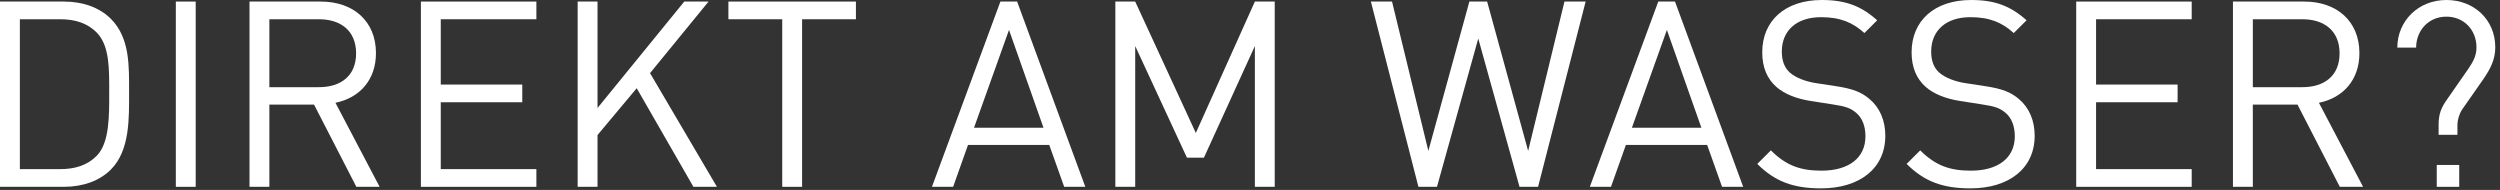
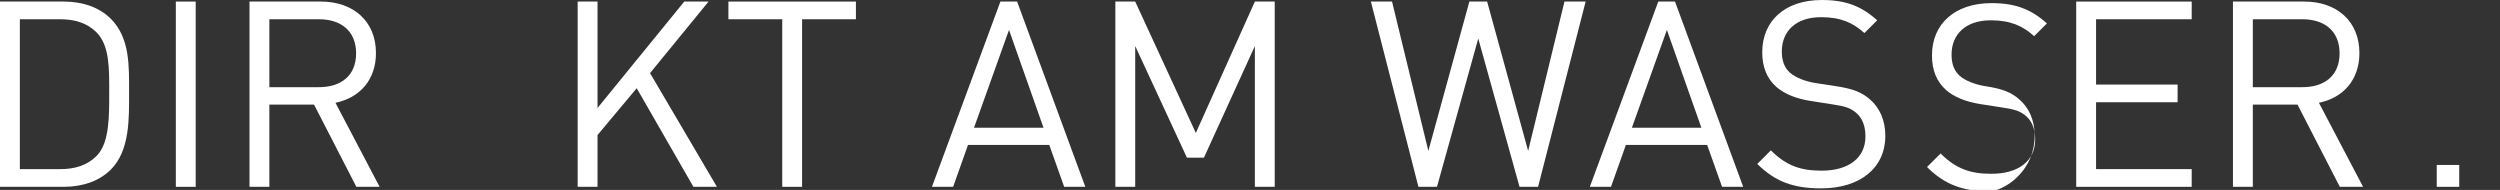
<svg xmlns="http://www.w3.org/2000/svg" version="1.1" id="Ebene_1" x="0px" y="0px" width="421.097px" height="31.996px" viewBox="0 0 421.097 31.996" enable-background="new 0 0 421.097 31.996" xml:space="preserve">
  <rect x="0" y="0" width="421.097" height="31.996" fill="#333333" stroke="none" />
  <g>
    <rect x="410.444" y="27.785" fill="#FFFFFF" width="3.785" height="3.682" />
-     <path fill="#FFFFFF" d="M420.302,7.977c0-4.689-3.609-7.977-8.229-7.977c-4.753,0-8.271,3.55-8.271,8.021h3.168   c0-2.762,1.979-5.216,5.104-5.216c2.944,0,5.061,2.235,5.061,5.172c0,1.49-0.615,2.498-1.451,3.725l-3.562,5.126   c-0.927,1.316-1.363,2.412-1.363,4.121v1.752h3.168v-1.709c0-0.701,0.264-1.752,0.791-2.541l3.609-5.171   C419.467,11.613,420.302,10.036,420.302,7.977" />
    <path fill="#FFFFFF" d="M394.076,8.985c0,3.813-2.601,5.697-6.25,5.697h-8.361V3.243h8.361   C391.478,3.243,394.076,5.172,394.076,8.985 M398.035,31.467l-7.438-14.154c4.049-0.833,6.82-3.812,6.82-8.372   c0-5.391-3.828-8.678-9.285-8.678h-12.016v31.204h3.348v-13.85h7.523l7.129,13.85H398.035L398.035,31.467z" />
    <polygon fill="#FFFFFF" points="369.166,31.467 369.166,28.486 353.058,28.486 353.058,17.223 366.791,17.223 366.791,14.244    353.058,14.244 353.058,3.243 369.166,3.243 369.166,0.263 349.715,0.263 349.715,31.467  " />
-     <path fill="#FFFFFF" d="M342.718,22.877c0-2.586-0.924-4.729-2.641-6.18c-1.32-1.138-2.773-1.751-5.726-2.189l-3.432-0.526   c-1.629-0.263-3.256-0.876-4.228-1.709c-0.969-0.833-1.405-2.06-1.405-3.593c0-3.463,2.42-5.786,6.6-5.786   c3.301,0,5.369,0.92,7.309,2.674l2.154-2.148c-2.684-2.41-5.323-3.419-9.33-3.419c-6.202,0-10.031,3.506-10.031,8.81   c0,2.498,0.793,4.426,2.378,5.829c1.36,1.184,3.301,1.971,5.766,2.366l3.652,0.568c2.288,0.352,3.079,0.615,4.092,1.49   c1.012,0.877,1.496,2.275,1.496,3.898c0,3.641-2.816,5.785-7.396,5.785c-3.52,0-5.938-0.834-8.537-3.418l-2.288,2.279   c2.948,2.936,6.028,4.119,10.737,4.119C338.406,31.73,342.718,28.355,342.718,22.877" />
+     <path fill="#FFFFFF" d="M342.718,22.877c0-2.586-0.924-4.729-2.641-6.18c-1.32-1.138-2.773-1.751-5.726-2.189c-1.629-0.263-3.256-0.876-4.228-1.709c-0.969-0.833-1.405-2.06-1.405-3.593c0-3.463,2.42-5.786,6.6-5.786   c3.301,0,5.369,0.92,7.309,2.674l2.154-2.148c-2.684-2.41-5.323-3.419-9.33-3.419c-6.202,0-10.031,3.506-10.031,8.81   c0,2.498,0.793,4.426,2.378,5.829c1.36,1.184,3.301,1.971,5.766,2.366l3.652,0.568c2.288,0.352,3.079,0.615,4.092,1.49   c1.012,0.877,1.496,2.275,1.496,3.898c0,3.641-2.816,5.785-7.396,5.785c-3.52,0-5.938-0.834-8.537-3.418l-2.288,2.279   c2.948,2.936,6.028,4.119,10.737,4.119C338.406,31.73,342.718,28.355,342.718,22.877" />
    <path fill="#FFFFFF" d="M317.56,22.877c0-2.586-0.924-4.729-2.641-6.18c-1.32-1.138-2.773-1.751-5.722-2.189l-3.436-0.526   c-1.629-0.263-3.258-0.876-4.225-1.709c-0.972-0.833-1.41-2.06-1.41-3.593c0-3.463,2.42-5.786,6.602-5.786   c3.305,0,5.369,0.92,7.31,2.674l2.153-2.148c-2.686-2.41-5.321-3.419-9.326-3.419c-6.206,0-10.034,3.506-10.034,8.81   c0,2.498,0.793,4.426,2.377,5.829c1.361,1.184,3.299,1.971,5.764,2.366l3.654,0.568c2.287,0.352,3.08,0.615,4.092,1.49   c1.012,0.877,1.496,2.275,1.496,3.898c0,3.641-2.816,5.785-7.395,5.785c-3.521,0-5.939-0.834-8.535-3.418l-2.289,2.279   c2.944,2.936,6.024,4.119,10.733,4.119C313.248,31.73,317.56,28.355,317.56,22.877" />
    <path fill="#FFFFFF" d="M286.58,21.52h-11.707l5.896-16.479L286.58,21.52z M293.621,31.467L282.135,0.263h-2.816L267.79,31.467   h3.562l2.512-7.057h13.687l2.51,7.057H293.621L293.621,31.467z" />
    <polygon fill="#FFFFFF" points="267.084,0.263 263.517,0.263 257.399,25.42 250.492,0.263 247.5,0.263 240.59,25.42 234.472,0.263    230.908,0.263 238.918,31.467 242.043,31.467 248.996,6.486 255.947,31.467 259.072,31.467  " />
    <polygon fill="#FFFFFF" points="214.713,31.467 214.713,0.263 211.369,0.263 201.424,22.395 191.213,0.263 187.869,0.263    187.869,31.467 191.213,31.467 191.213,7.757 199.926,26.559 202.787,26.559 211.369,7.757 211.369,31.467  " />
    <path fill="#FFFFFF" d="M175.767,21.52H164.06l5.896-16.479L175.767,21.52z M182.808,31.467L171.322,0.263h-2.815l-11.531,31.204   h3.566l2.508-7.055h13.686l2.513,7.055H182.808L182.808,31.467z" />
    <polygon fill="#FFFFFF" points="144.17,3.243 144.17,0.263 122.692,0.263 122.692,3.243 131.759,3.243 131.759,31.467    135.103,31.467 135.103,3.243  " />
    <polygon fill="#FFFFFF" points="120.758,31.467 109.491,12.316 119.349,0.263 115.257,0.263 100.646,18.188 100.646,0.263    97.301,0.263 97.301,31.467 100.646,31.467 100.646,22.746 107.247,14.858 116.797,31.467  " />
-     <polygon fill="#FFFFFF" points="90.348,31.467 90.348,28.486 74.241,28.486 74.241,17.223 87.971,17.223 87.971,14.244    74.241,14.244 74.241,3.243 90.348,3.243 90.348,0.263 70.896,0.263 70.896,31.467  " />
    <path fill="#FFFFFF" d="M59.981,8.985c0,3.813-2.596,5.697-6.249,5.697h-8.361V3.243h8.361C57.385,3.243,59.981,5.172,59.981,8.985    M63.942,31.467l-7.438-14.154c4.049-0.833,6.822-3.812,6.822-8.372c0-5.391-3.829-8.678-9.286-8.678H42.027v31.204h3.344v-13.85   h7.525l7.129,13.85H63.942L63.942,31.467z" />
    <rect x="29.617" y="0.263" fill="#FFFFFF" width="3.345" height="31.204" />
    <path fill="#FFFFFF" d="M18.395,15.515c0,3.811,0.088,8.458-2.068,10.692c-1.628,1.666-3.741,2.279-6.161,2.279H3.345V3.243h6.821   c2.42,0,4.533,0.613,6.161,2.279C18.484,7.757,18.395,11.701,18.395,15.515 M21.74,15.515c0-4.338,0.176-9.116-3.081-12.36   c-1.893-1.884-4.665-2.892-7.921-2.892H0v31.204h10.738c3.256,0,6.029-1.01,7.921-2.893C21.916,25.332,21.74,19.854,21.74,15.515" />
  </g>
</svg>